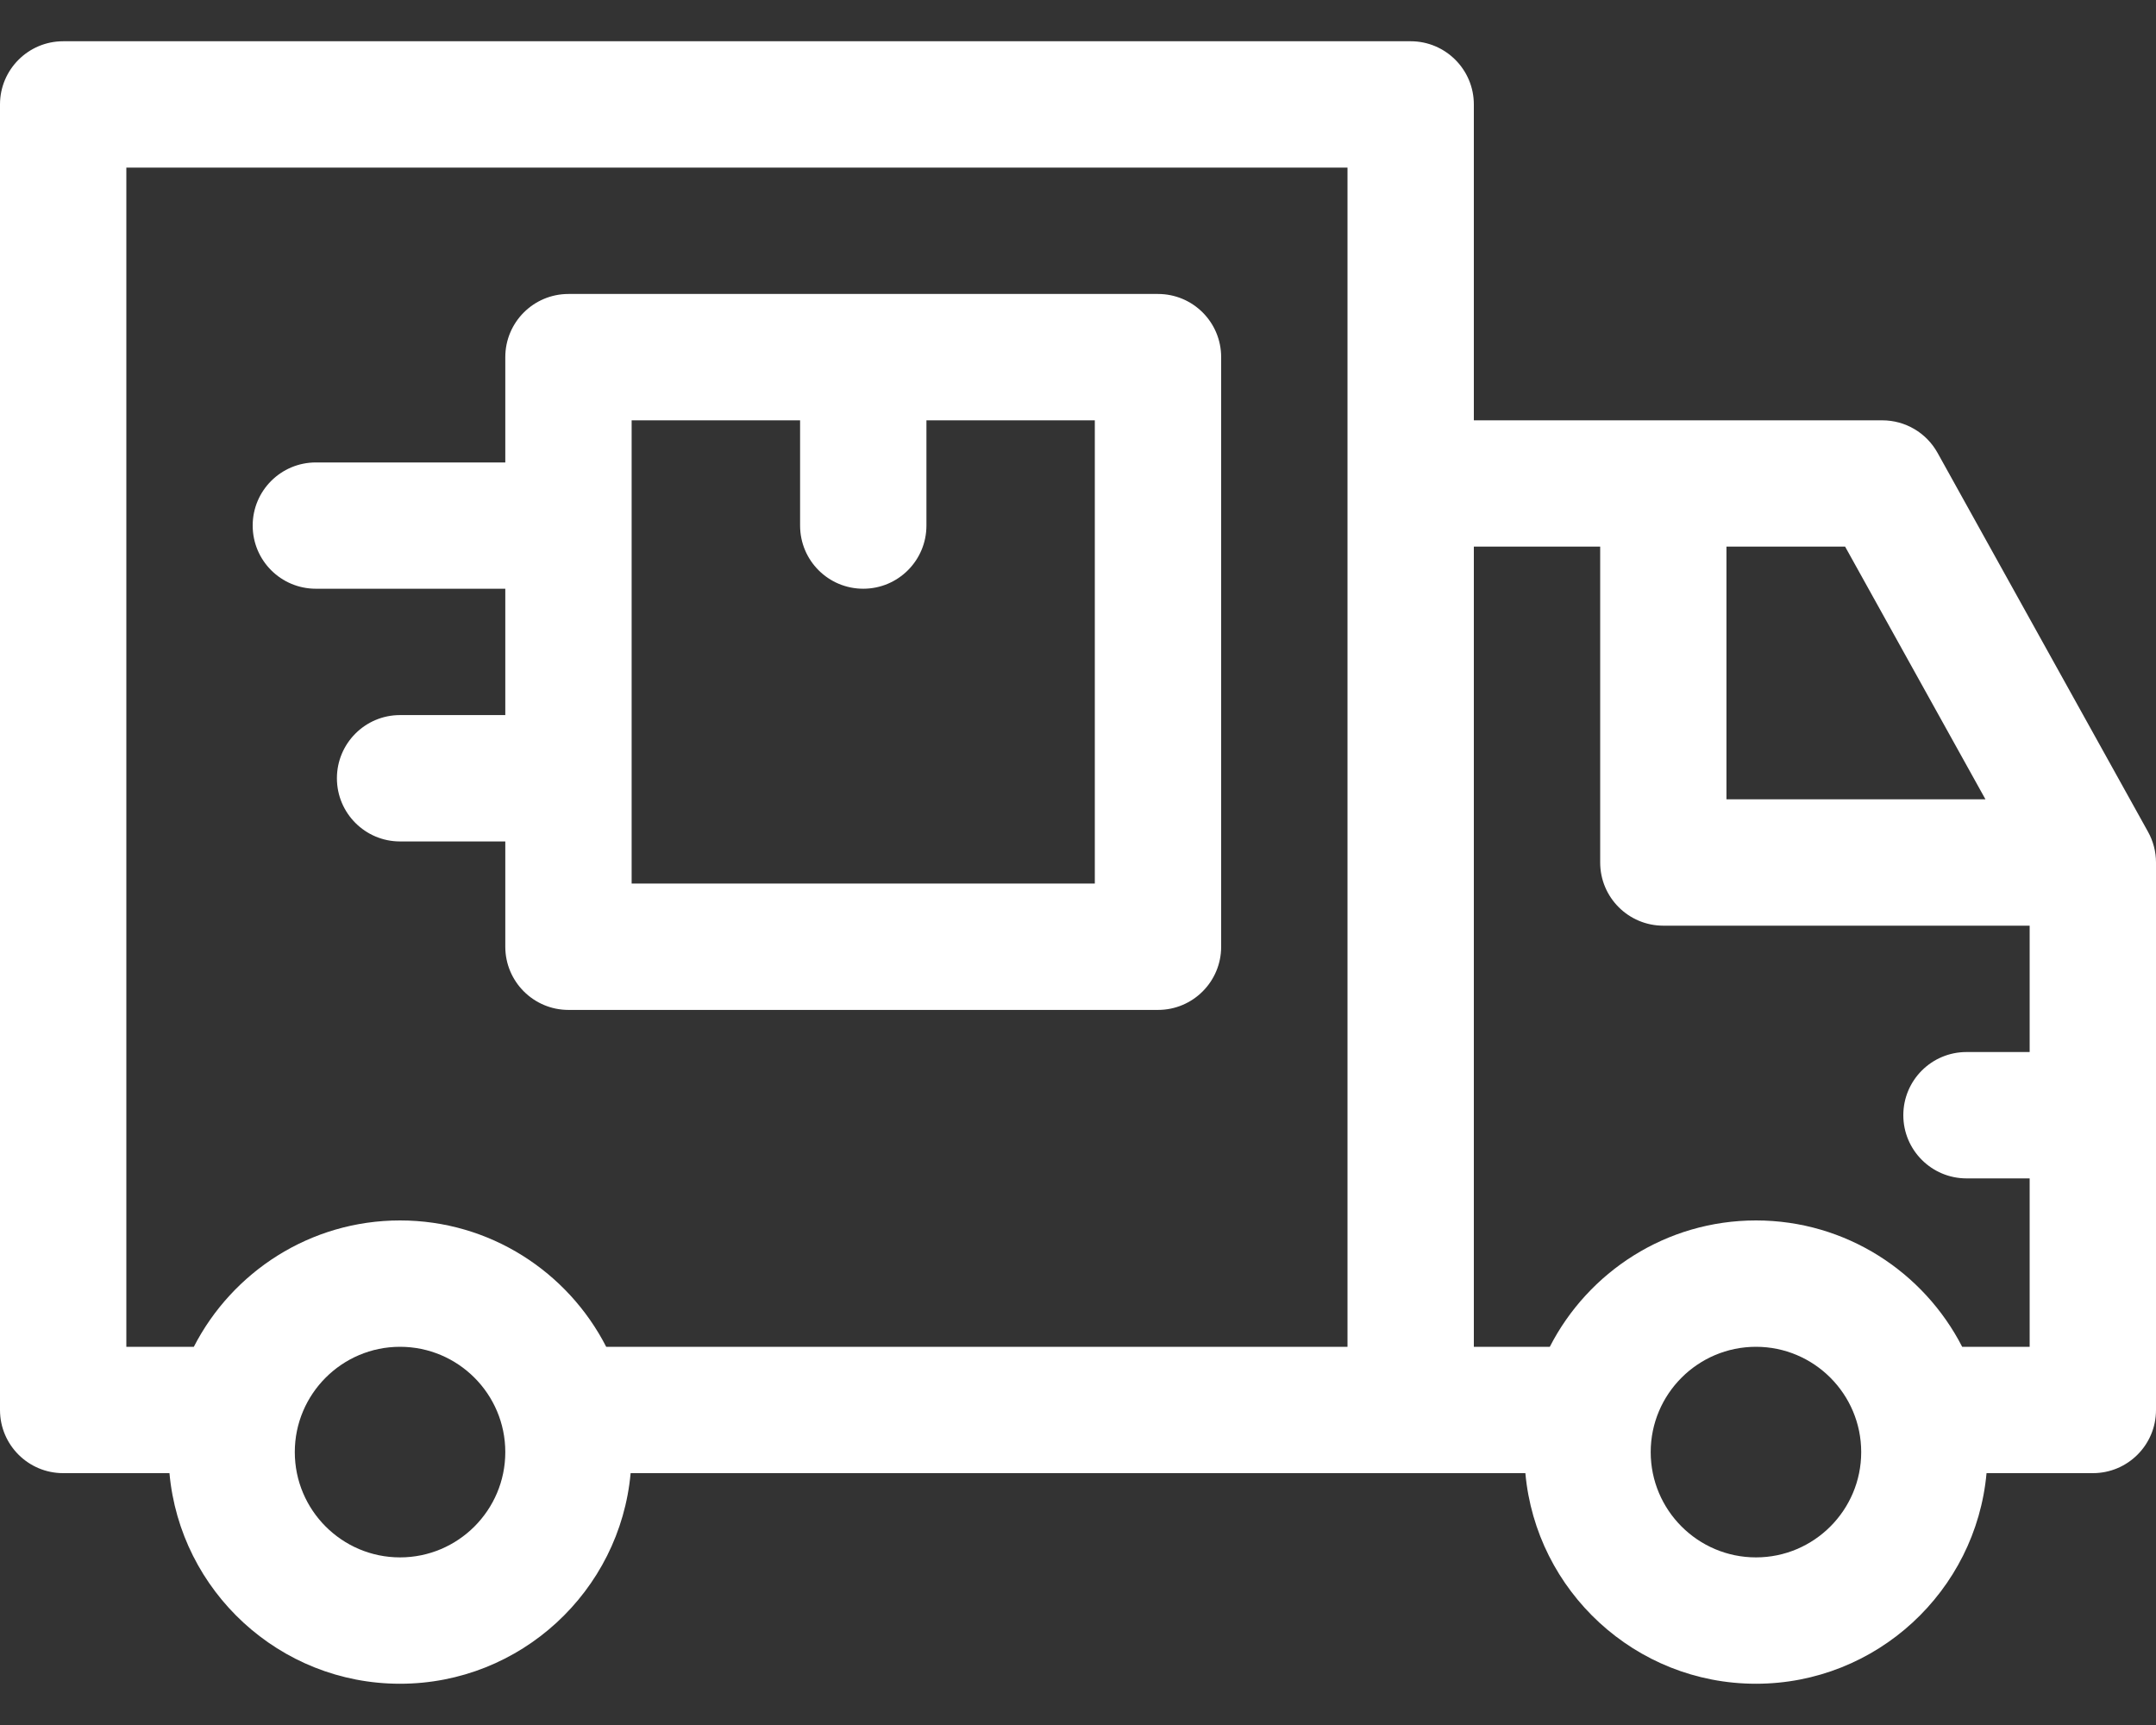
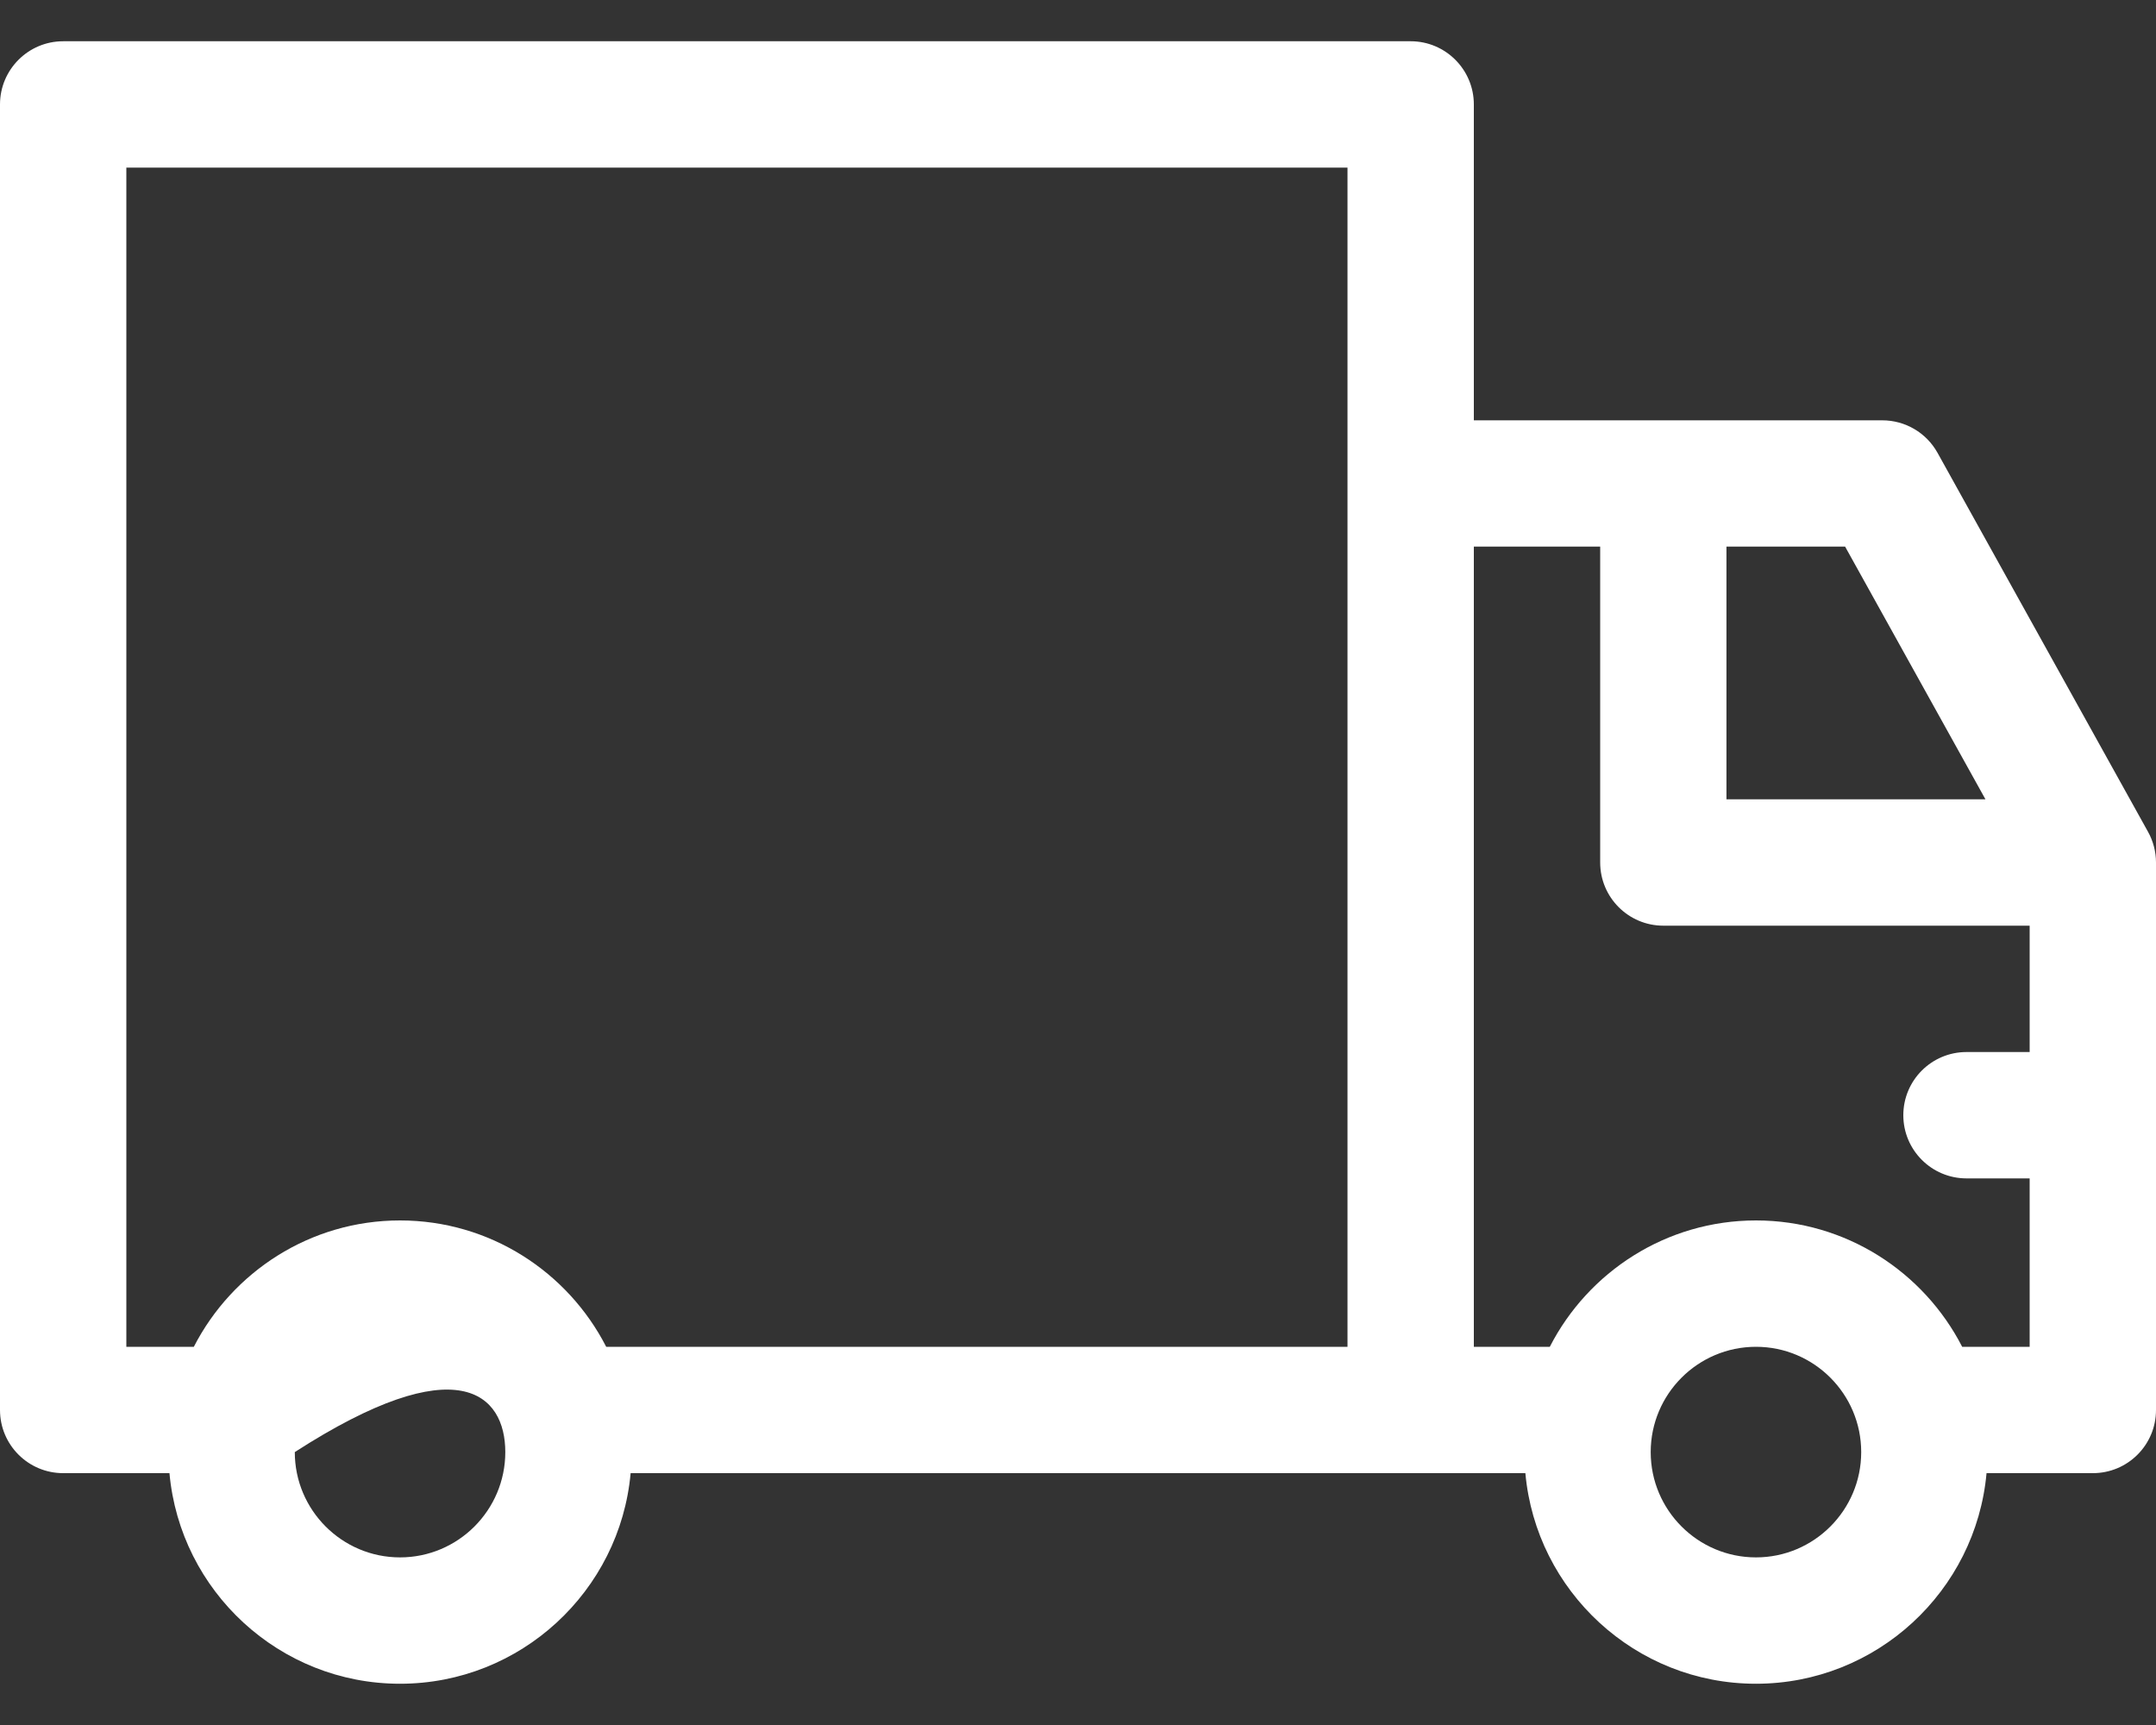
<svg xmlns="http://www.w3.org/2000/svg" width="30" height="24" viewBox="0 0 30 24" fill="none">
  <rect x="0" y="0" width="30" height="24" fill="#333333" stroke="none" />
-   <path d="M4.395 8.191H7.031V9.949H5.566C5.081 9.949 4.688 10.343 4.688 10.828C4.688 11.313 5.081 11.707 5.566 11.707H7.031V13.172C7.031 13.657 7.425 14.051 7.91 14.051H16.113C16.599 14.051 16.992 13.657 16.992 13.172V4.969C16.992 4.483 16.599 4.09 16.113 4.09H7.91C7.425 4.09 7.031 4.483 7.031 4.969V6.434H4.395C3.909 6.434 3.516 6.827 3.516 7.312C3.516 7.798 3.909 8.191 4.395 8.191ZM8.789 5.848H11.133V7.312C11.133 7.798 11.526 8.191 12.012 8.191C12.497 8.191 12.891 7.798 12.891 7.312V5.848H15.234V12.293H8.789V5.848Z" fill="white" />
-   <path d="M29.889 11.573L26.96 6.3C26.805 6.021 26.511 5.848 26.191 5.848H20.508V1.453C20.508 0.968 20.114 0.574 19.629 0.574H0.879C0.394 0.574 0 0.968 0 1.453V19.617C0 20.103 0.394 20.496 0.879 20.496H2.358C2.506 22.136 3.888 23.426 5.566 23.426C7.245 23.426 8.627 22.136 8.775 20.496H21.225C21.373 22.136 22.755 23.426 24.433 23.426C26.112 23.426 27.494 22.136 27.642 20.496H29.121C29.607 20.496 30 20.103 30 19.617V12C30 11.851 29.962 11.704 29.889 11.573ZM5.566 21.668C4.759 21.668 4.102 21.011 4.102 20.203C4.102 19.395 4.759 18.738 5.566 18.738C6.374 18.738 7.031 19.395 7.031 20.203C7.031 21.011 6.374 21.668 5.566 21.668ZM18.75 18.738H8.435C7.901 17.696 6.816 16.98 5.566 16.98C4.317 16.98 3.232 17.696 2.697 18.738H1.758V2.332H18.75V18.738ZM24.023 7.605H25.674L27.627 11.121H24.023V7.605ZM24.434 21.668C23.626 21.668 22.969 21.011 22.969 20.203C22.969 19.395 23.626 18.738 24.434 18.738C25.241 18.738 25.898 19.395 25.898 20.203C25.898 21.011 25.241 21.668 24.434 21.668ZM28.242 14.637H27.363C26.878 14.637 26.484 15.03 26.484 15.516C26.484 16.001 26.878 16.395 27.363 16.395H28.242V18.738H27.303C26.768 17.696 25.683 16.98 24.434 16.98C23.184 16.98 22.099 17.696 21.565 18.738H20.508V7.605H22.266V12C22.266 12.485 22.659 12.879 23.145 12.879H28.242V14.637Z" fill="white" />
+   <path d="M29.889 11.573L26.96 6.3C26.805 6.021 26.511 5.848 26.191 5.848H20.508V1.453C20.508 0.968 20.114 0.574 19.629 0.574H0.879C0.394 0.574 0 0.968 0 1.453V19.617C0 20.103 0.394 20.496 0.879 20.496H2.358C2.506 22.136 3.888 23.426 5.566 23.426C7.245 23.426 8.627 22.136 8.775 20.496H21.225C21.373 22.136 22.755 23.426 24.433 23.426C26.112 23.426 27.494 22.136 27.642 20.496H29.121C29.607 20.496 30 20.103 30 19.617V12C30 11.851 29.962 11.704 29.889 11.573ZM5.566 21.668C4.759 21.668 4.102 21.011 4.102 20.203C6.374 18.738 7.031 19.395 7.031 20.203C7.031 21.011 6.374 21.668 5.566 21.668ZM18.75 18.738H8.435C7.901 17.696 6.816 16.98 5.566 16.98C4.317 16.98 3.232 17.696 2.697 18.738H1.758V2.332H18.75V18.738ZM24.023 7.605H25.674L27.627 11.121H24.023V7.605ZM24.434 21.668C23.626 21.668 22.969 21.011 22.969 20.203C22.969 19.395 23.626 18.738 24.434 18.738C25.241 18.738 25.898 19.395 25.898 20.203C25.898 21.011 25.241 21.668 24.434 21.668ZM28.242 14.637H27.363C26.878 14.637 26.484 15.03 26.484 15.516C26.484 16.001 26.878 16.395 27.363 16.395H28.242V18.738H27.303C26.768 17.696 25.683 16.98 24.434 16.98C23.184 16.98 22.099 17.696 21.565 18.738H20.508V7.605H22.266V12C22.266 12.485 22.659 12.879 23.145 12.879H28.242V14.637Z" fill="white" />
</svg>